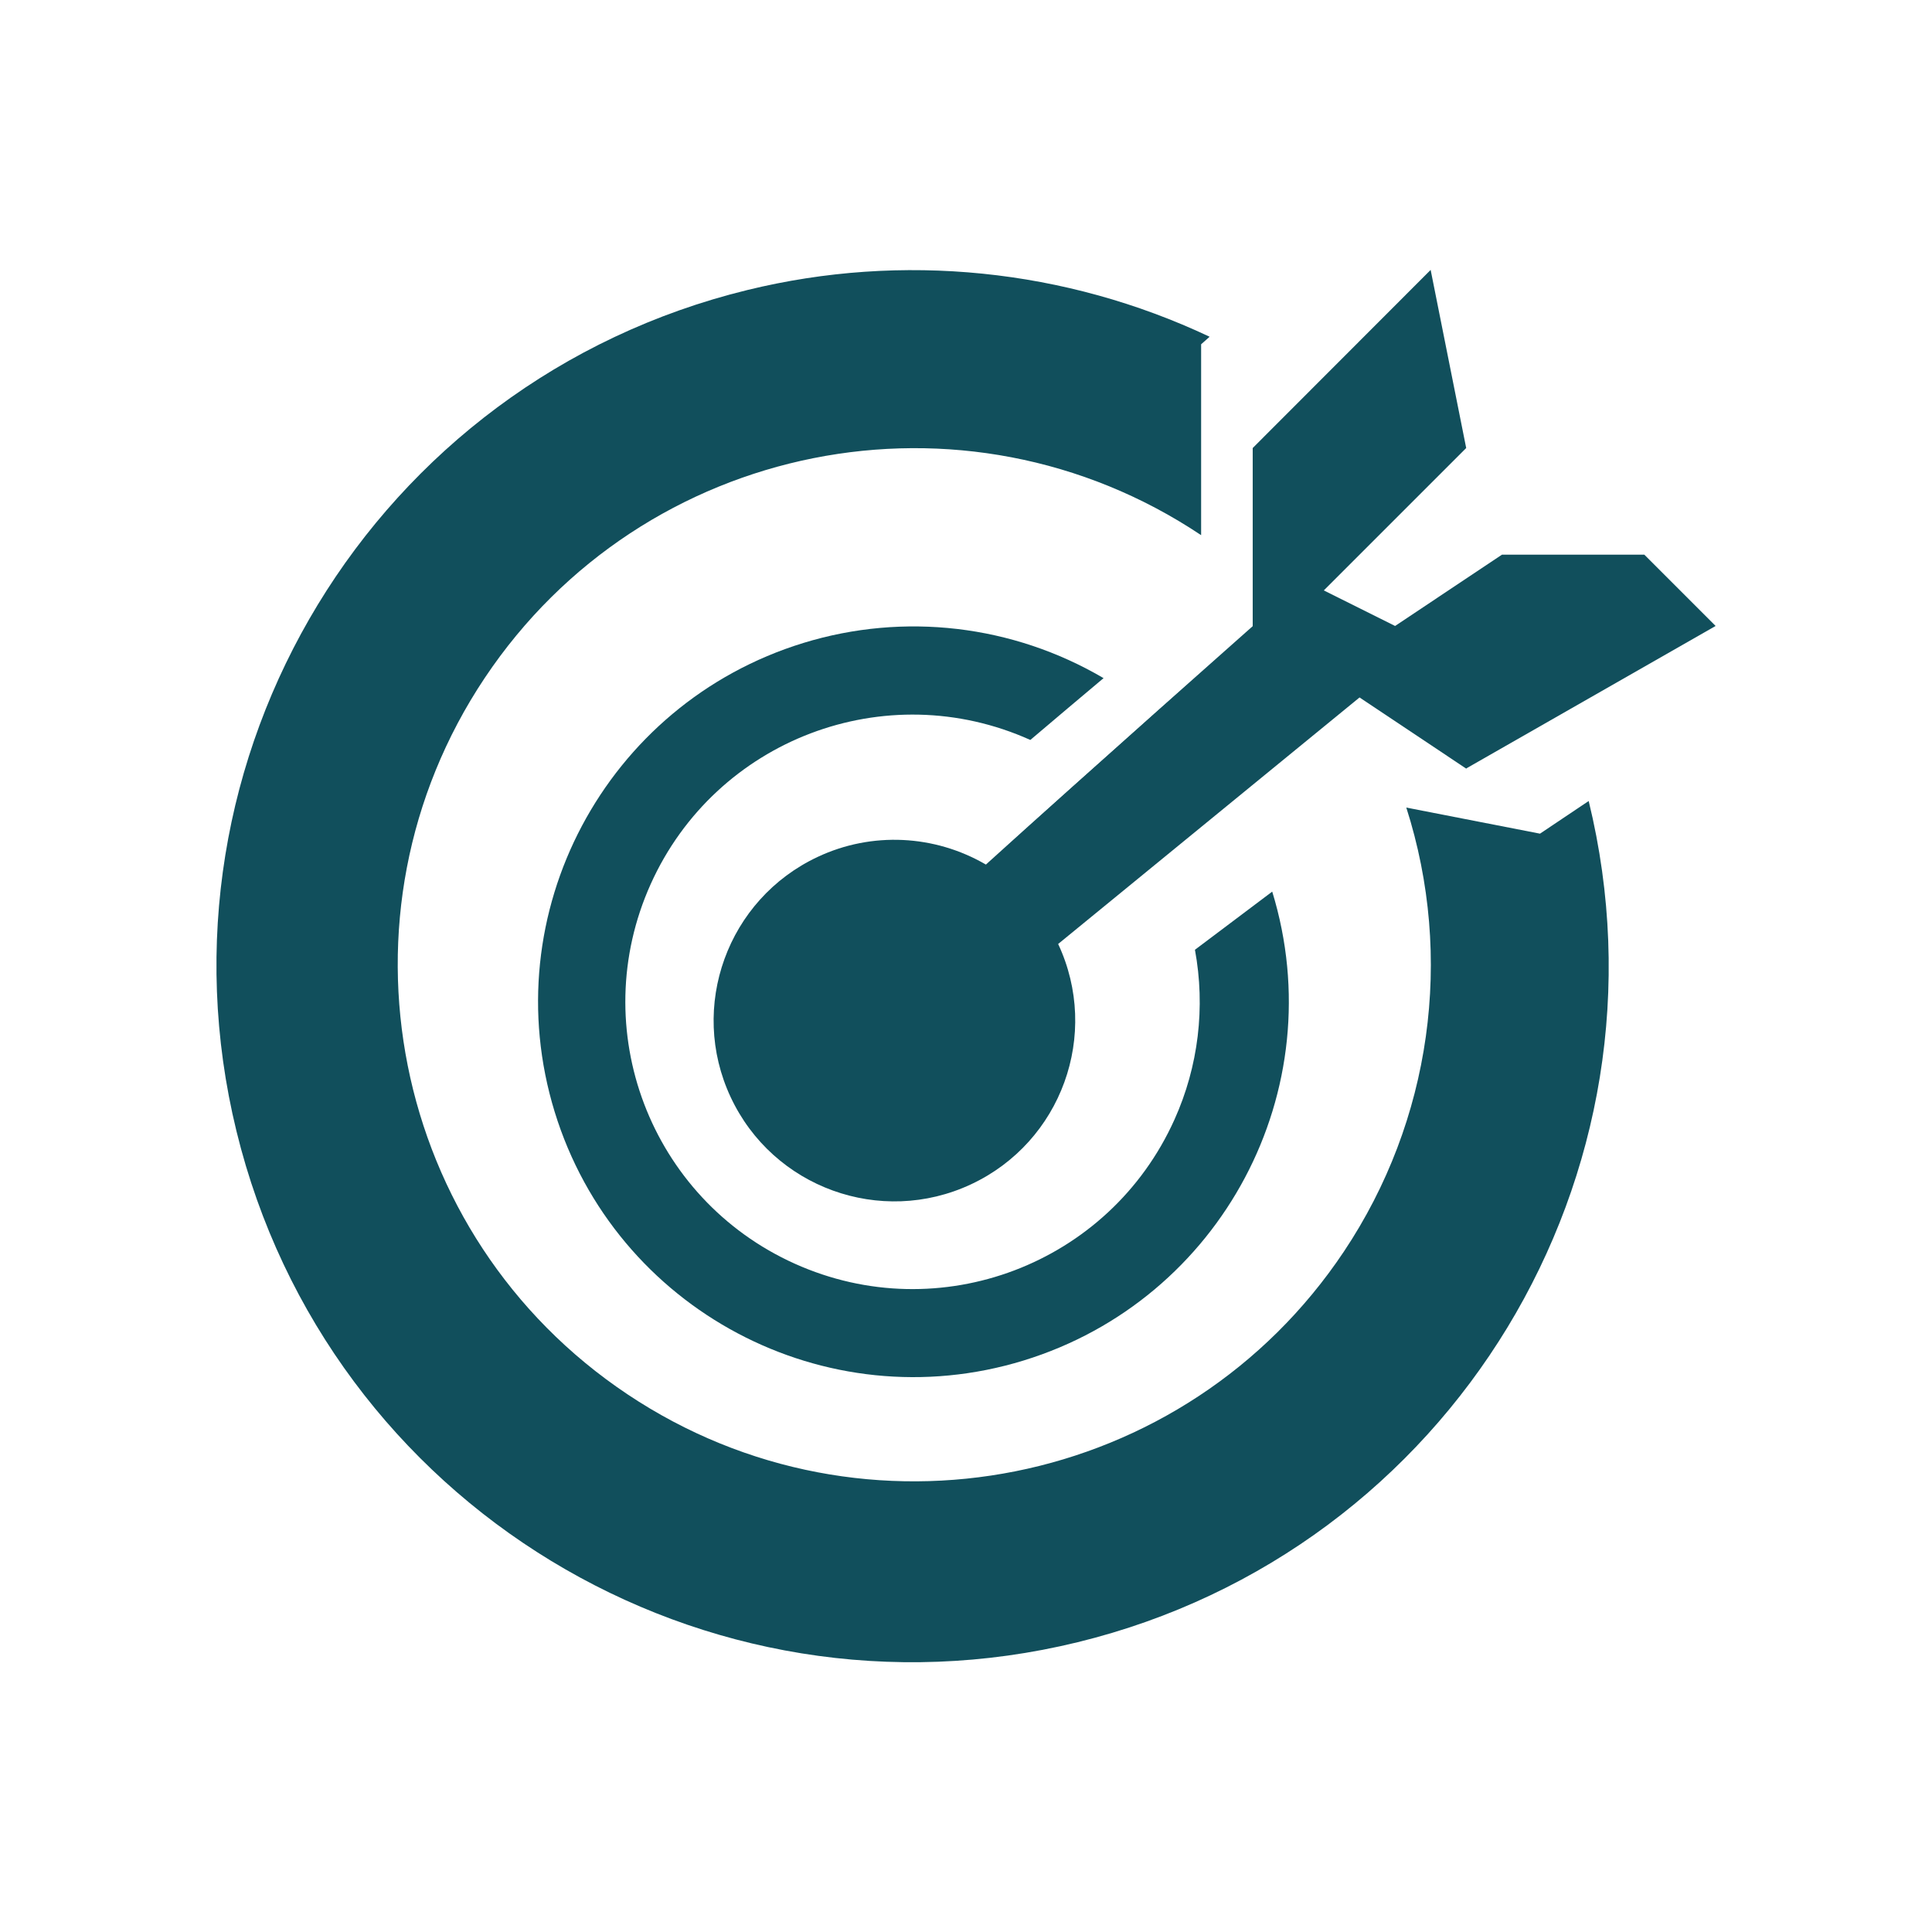
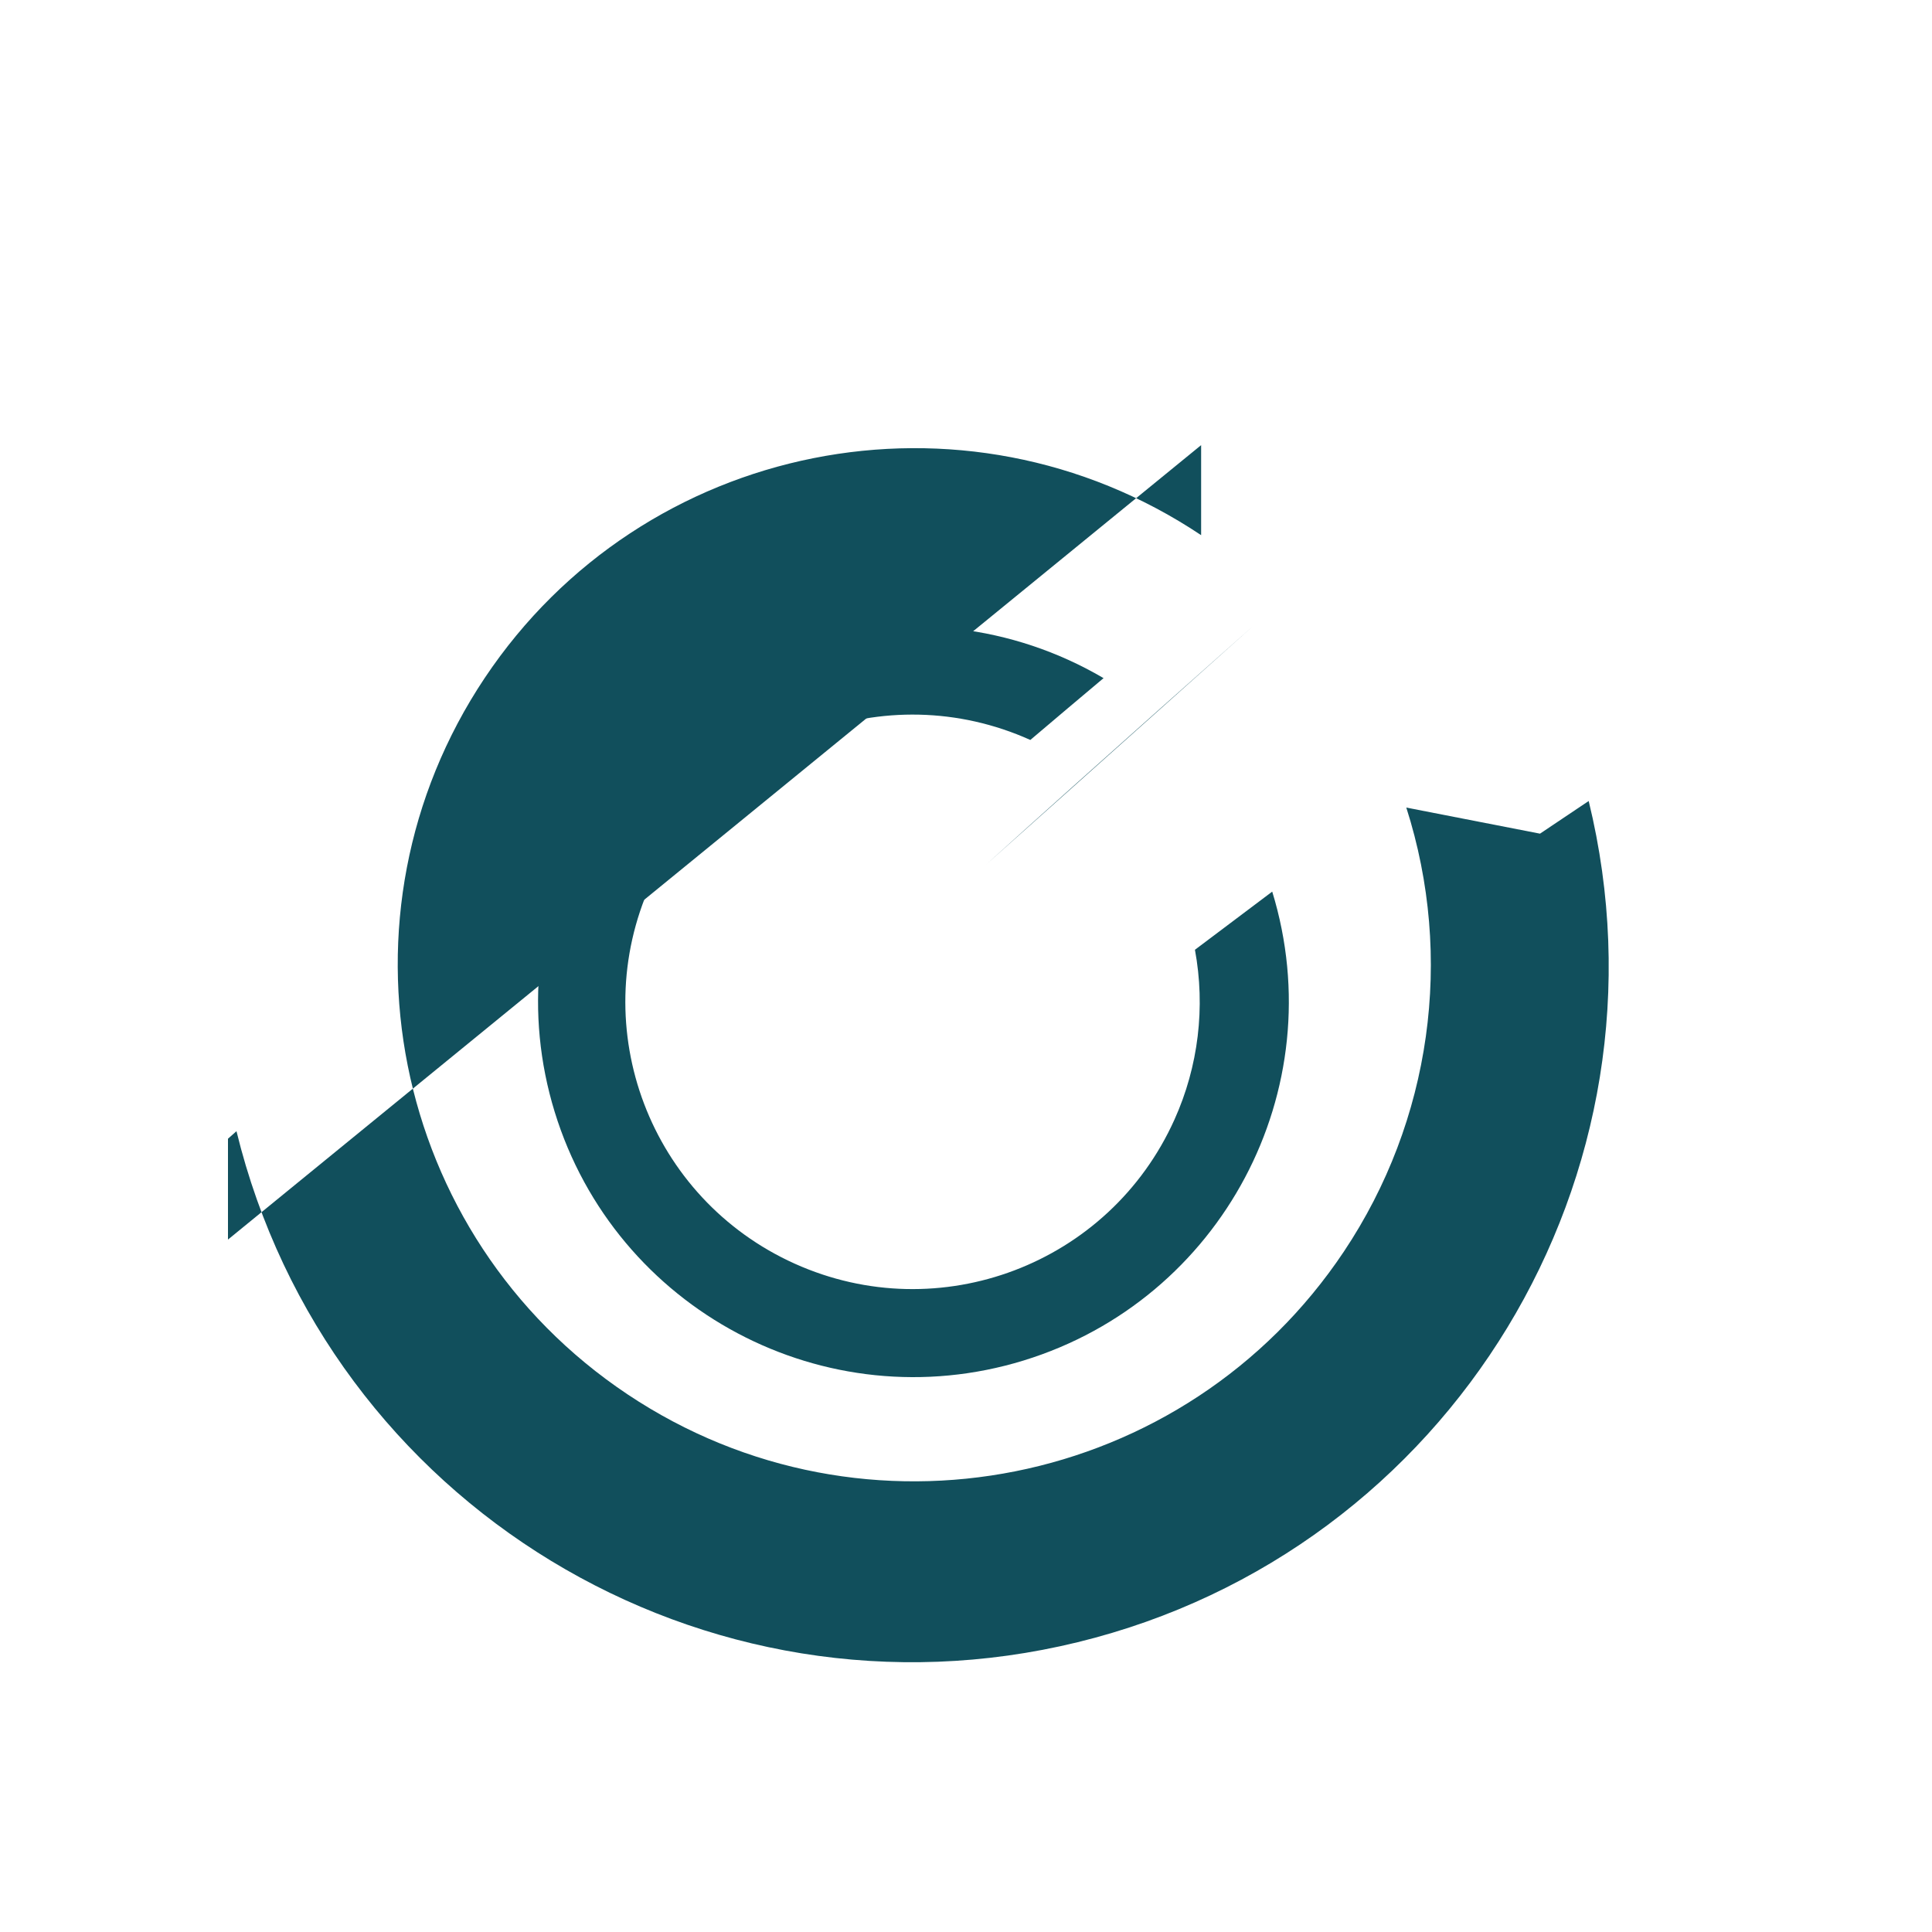
<svg xmlns="http://www.w3.org/2000/svg" id="goal" viewBox="0 0 100 100">
-   <path id="target_1" data-name="target 1" d="M75.9,39.79l-5.53-3.69-15.6,12.76c2.19,4.68.17,10.25-4.51,12.44s-10.25.17-12.44-4.51c-2.19-4.68-.17-10.25,4.51-12.44,2.79-1.31,6.04-1.15,8.7.4,5.52-4.99,13.81-12.34,13.81-12.34v-9.22l9.21-9.22,1.84,9.22-7.37,7.37,3.69,1.84,5.53-3.69h7.37l3.69,3.69-12.9,7.37v.02Z" style="fill: #114f5c; fill-rule: evenodd;" />
  <path id="target_1_copy_2" data-name="target 1 copy 2" d="M70.37,36.11l-15.6,12.76M51.03,44.76c5.52-4.99,13.81-12.34,13.81-12.34M65.85,46.15c3.15,10.26-2.62,21.12-12.87,24.27-10.26,3.15-21.12-2.62-24.27-12.87-3.15-10.26,2.62-21.12,12.87-24.27,5.21-1.6,10.84-.94,15.54,1.82-1.18.99-2.47,2.08-3.79,3.2-7.49-3.37-16.28-.03-19.65,7.46-3.37,7.49-.03,16.28,7.46,19.65,7.49,3.37,16.28.03,19.65-7.46,1.24-2.75,1.61-5.82,1.06-8.79,0,0,4-3.01,4-3.01Z" style="fill: #114f5c; fill-rule: evenodd;" />
-   <path id="target_1_copy" data-name="target 1 copy" d="M62.17,23.04v4.66c-12.28-8.2-28.88-4.89-37.08,7.39-8.2,12.28-4.89,28.88,7.39,37.08s28.88,4.89,37.08-7.39c4.52-6.77,5.71-15.23,3.23-22.98l6.92,1.35,2.52-1.69c4.72,19.33-7.12,38.82-26.45,43.54s-38.82-7.12-43.54-26.45c-4.72-19.33,7.12-38.82,26.45-43.54,8.01-1.96,16.46-1.1,23.92,2.42l-.44.39v5.22h0Z" style="fill: #114f5c; fill-rule: evenodd;" />
+   <path id="target_1_copy" data-name="target 1 copy" d="M62.17,23.04v4.66c-12.28-8.2-28.88-4.89-37.08,7.39-8.2,12.28-4.89,28.88,7.39,37.08s28.88,4.89,37.08-7.39c4.52-6.77,5.71-15.23,3.23-22.98l6.92,1.35,2.52-1.69c4.72,19.33-7.12,38.82-26.45,43.54s-38.82-7.12-43.54-26.45l-.44.39v5.22h0Z" style="fill: #114f5c; fill-rule: evenodd;" />
</svg>